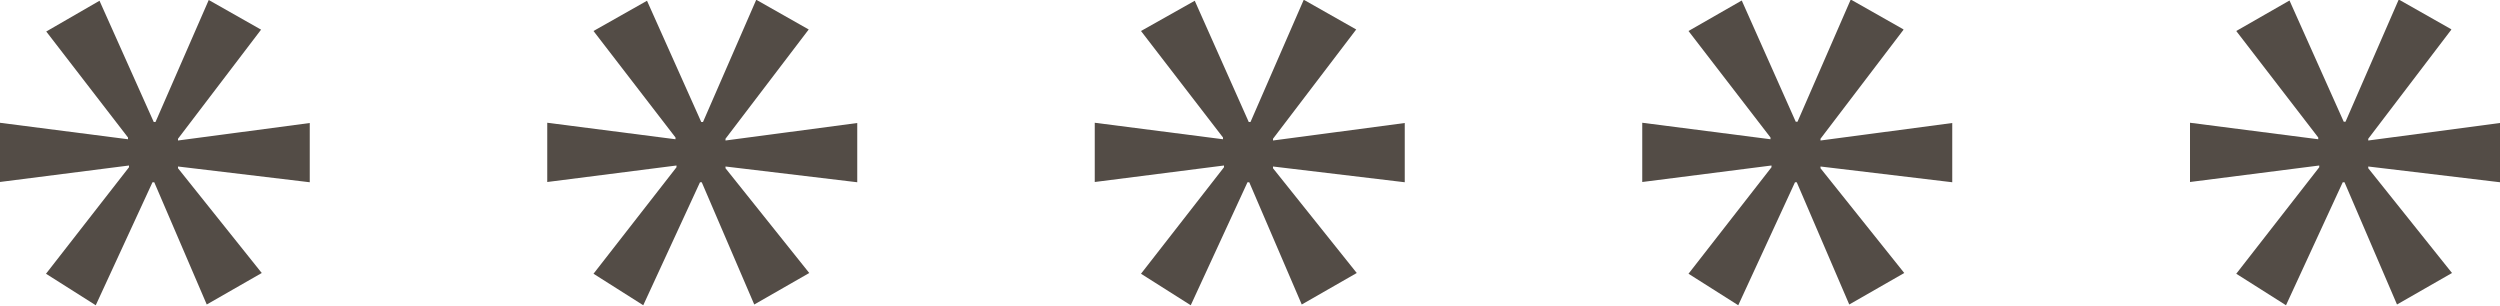
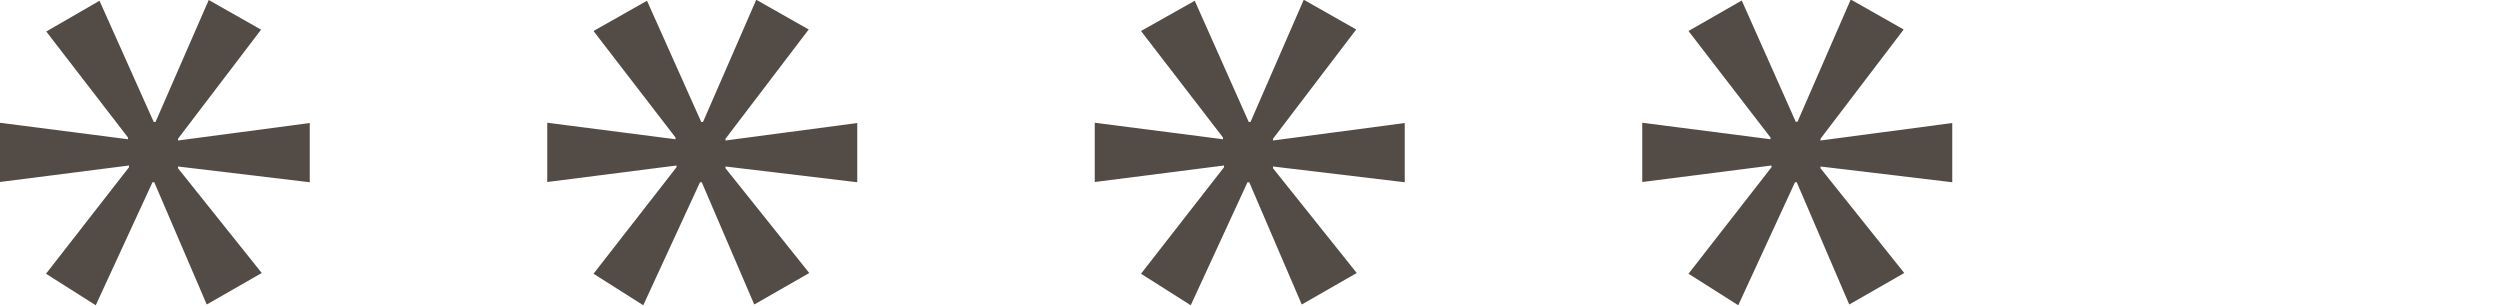
<svg xmlns="http://www.w3.org/2000/svg" fill="#534C46" id="Ebene_1" data-name="Ebene 1" viewBox="0 0 100 12.22">
  <path d="M10.44,1.19l-3.32,4.36v.07l5.27-.7v2.37l-5.27-.63v.07l3.35,4.19-2.2,1.26-2.1-4.89h-.07l-2.27,4.92-1.99-1.26,3.32-4.26v-.07l-5.17.66v-2.37l5.13.66v-.07L1.85,1.26,3.98.03l2.17,4.85h.07L8.35,0l2.1,1.19Z" />
  <path d="M32.34,1.19l-3.32,4.36v.07l5.27-.7v2.37l-5.27-.63v.07l3.35,4.19-2.2,1.26-2.1-4.89h-.07l-2.27,4.92-1.99-1.26,3.32-4.26v-.07l-5.17.66v-2.37l5.13.66v-.07l-3.28-4.26L25.88.03l2.17,4.85h.07l2.13-4.89,2.1,1.19Z" />
  <path d="M54.24,1.19l-3.32,4.36v.07l5.27-.7v2.37l-5.27-.63v.07l3.35,4.19-2.2,1.26-2.1-4.89h-.07l-2.27,4.92-1.99-1.26,3.32-4.26v-.07l-5.17.66v-2.37l5.13.66v-.07l-3.28-4.26L47.79.03l2.16,4.85h.07l2.13-4.89,2.1,1.19Z" />
  <path d="M76.14,1.19l-3.32,4.36v.07l5.27-.7v2.37l-5.27-.63v.07l3.35,4.19-2.2,1.26-2.1-4.89h-.07l-2.27,4.92-1.99-1.26,3.32-4.26v-.07l-5.17.66v-2.37l5.13.66v-.07l-3.28-4.26,2.13-1.22,2.16,4.85h.07l2.13-4.89,2.1,1.19Z" />
-   <path d="M98.05,1.19l-3.32,4.36v.07l5.27-.7v2.37l-5.27-.63v.07l3.35,4.19-2.2,1.26-2.1-4.89h-.07l-2.27,4.92-1.99-1.26,3.32-4.26v-.07l-5.17.66v-2.37l5.13.66v-.07l-3.28-4.26,2.13-1.22,2.17,4.85h.07l2.13-4.89,2.1,1.19Z" />
</svg>